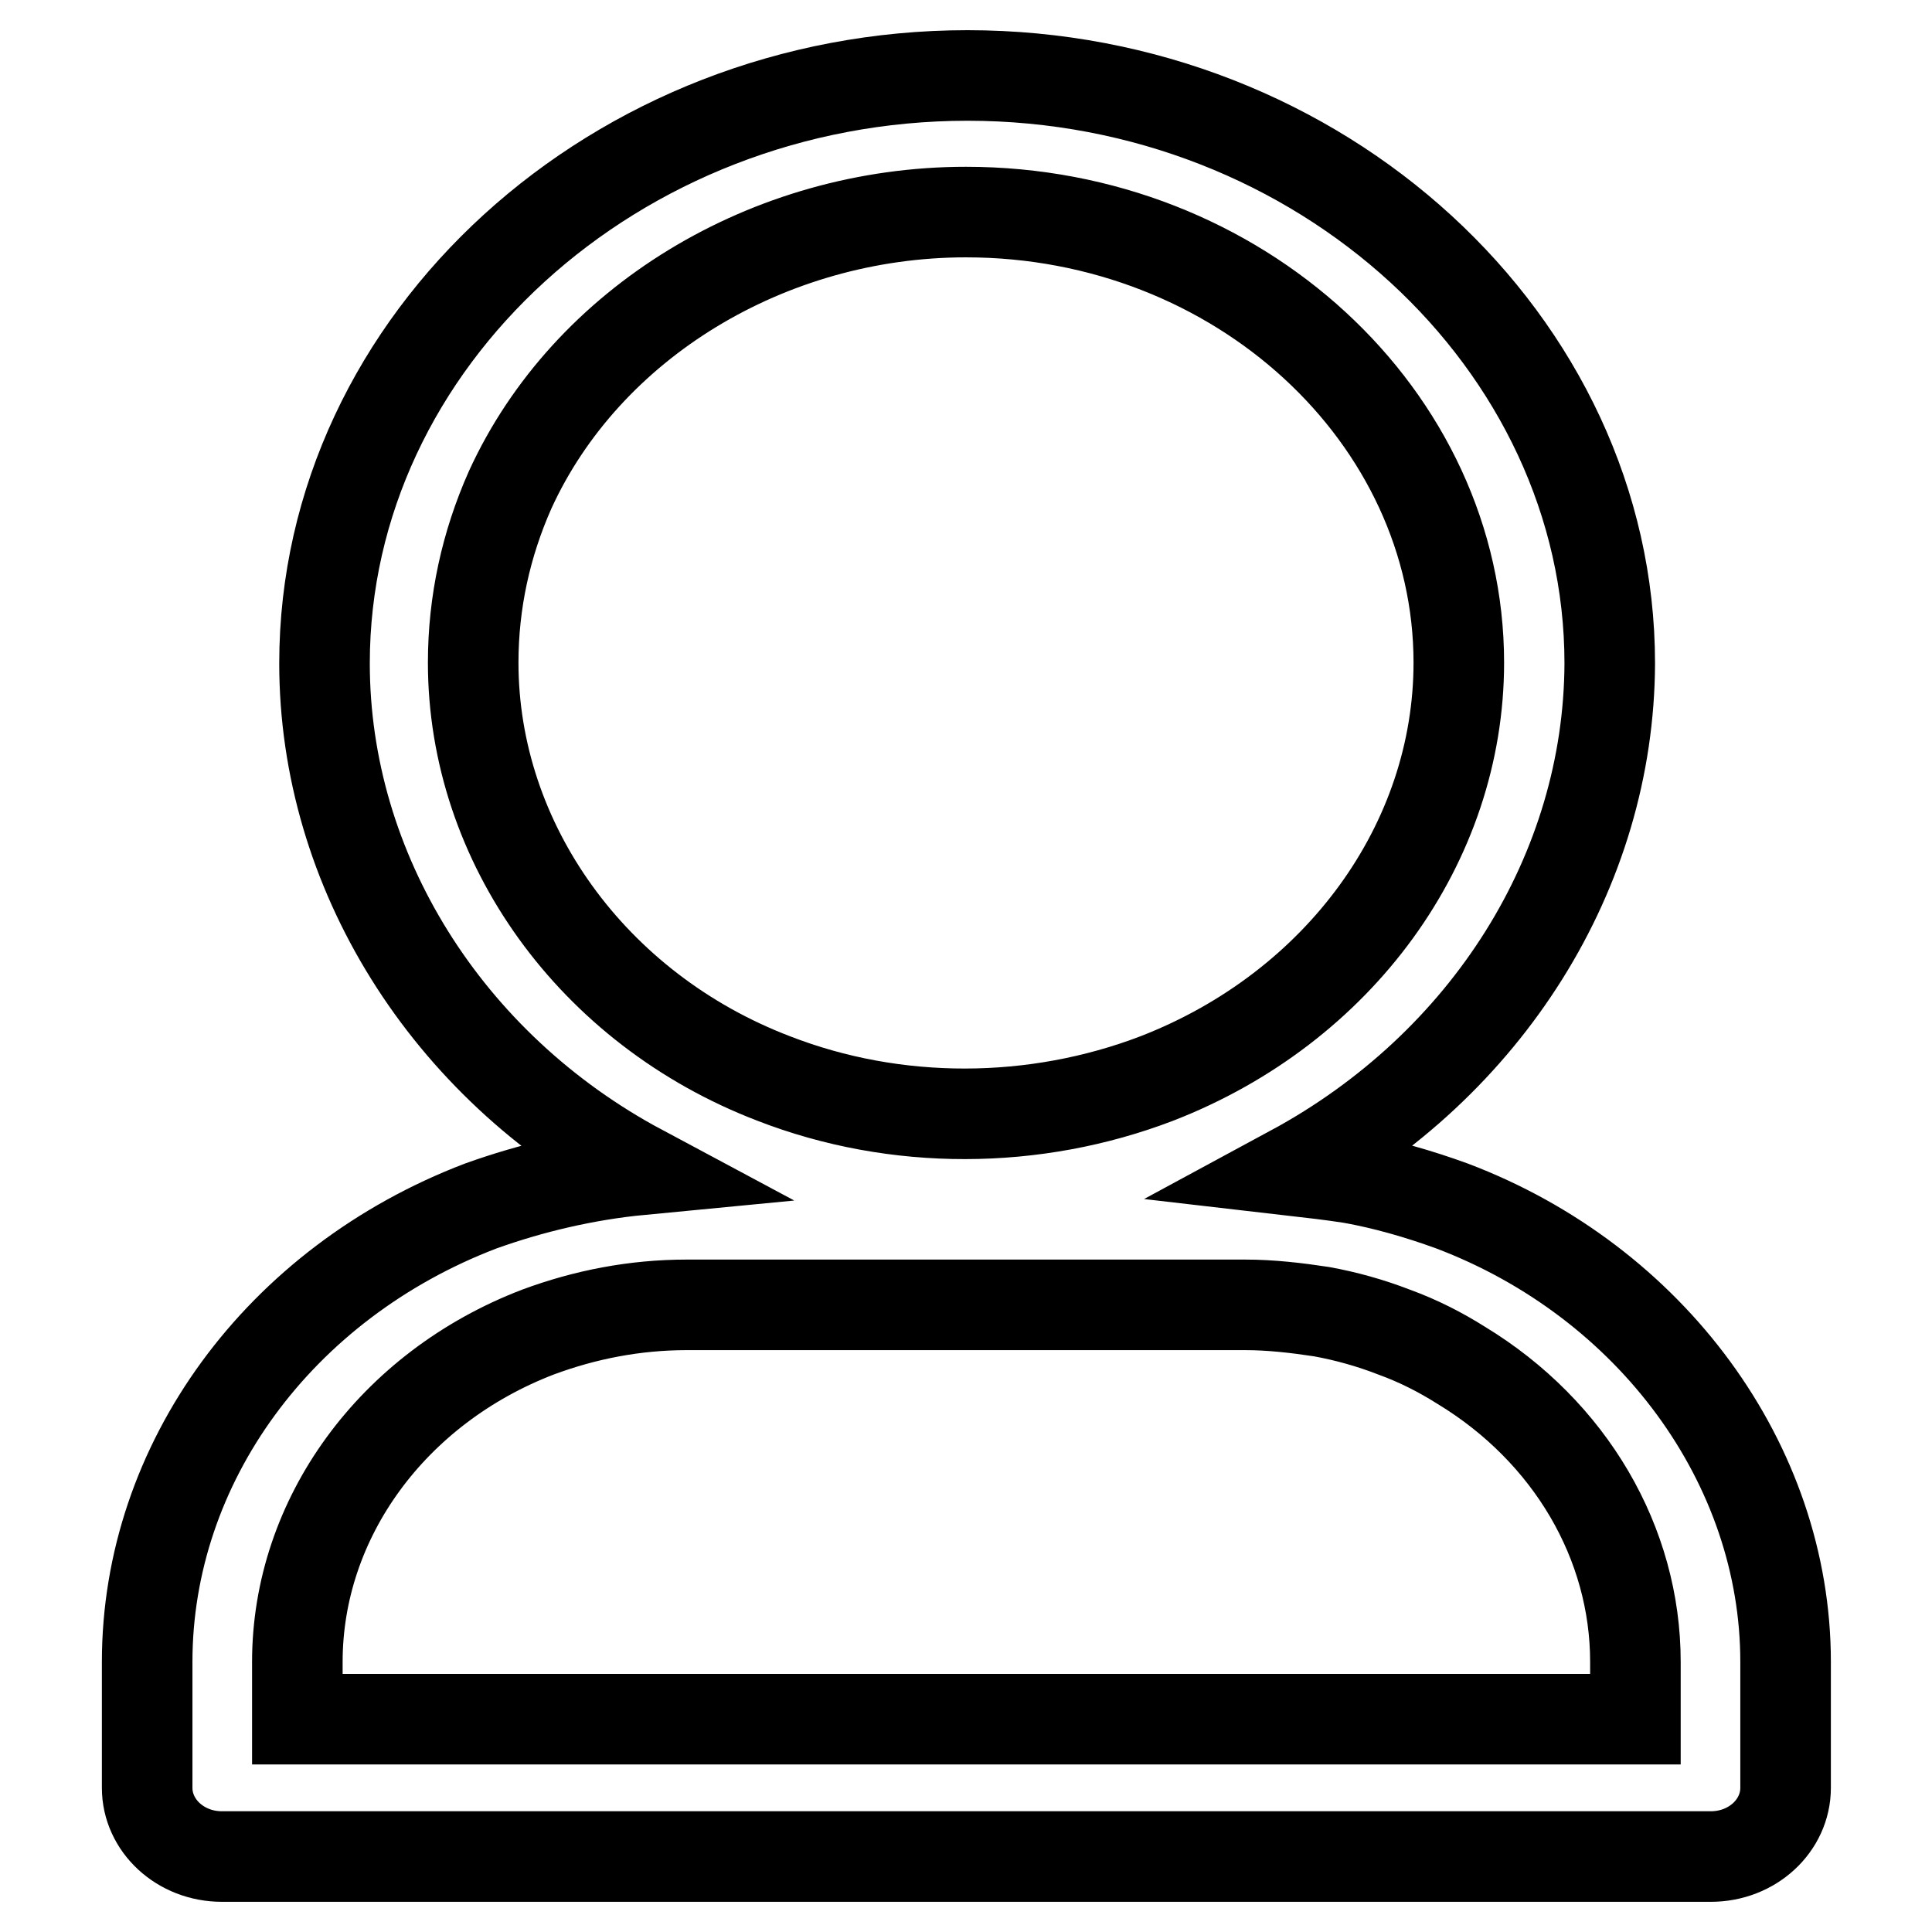
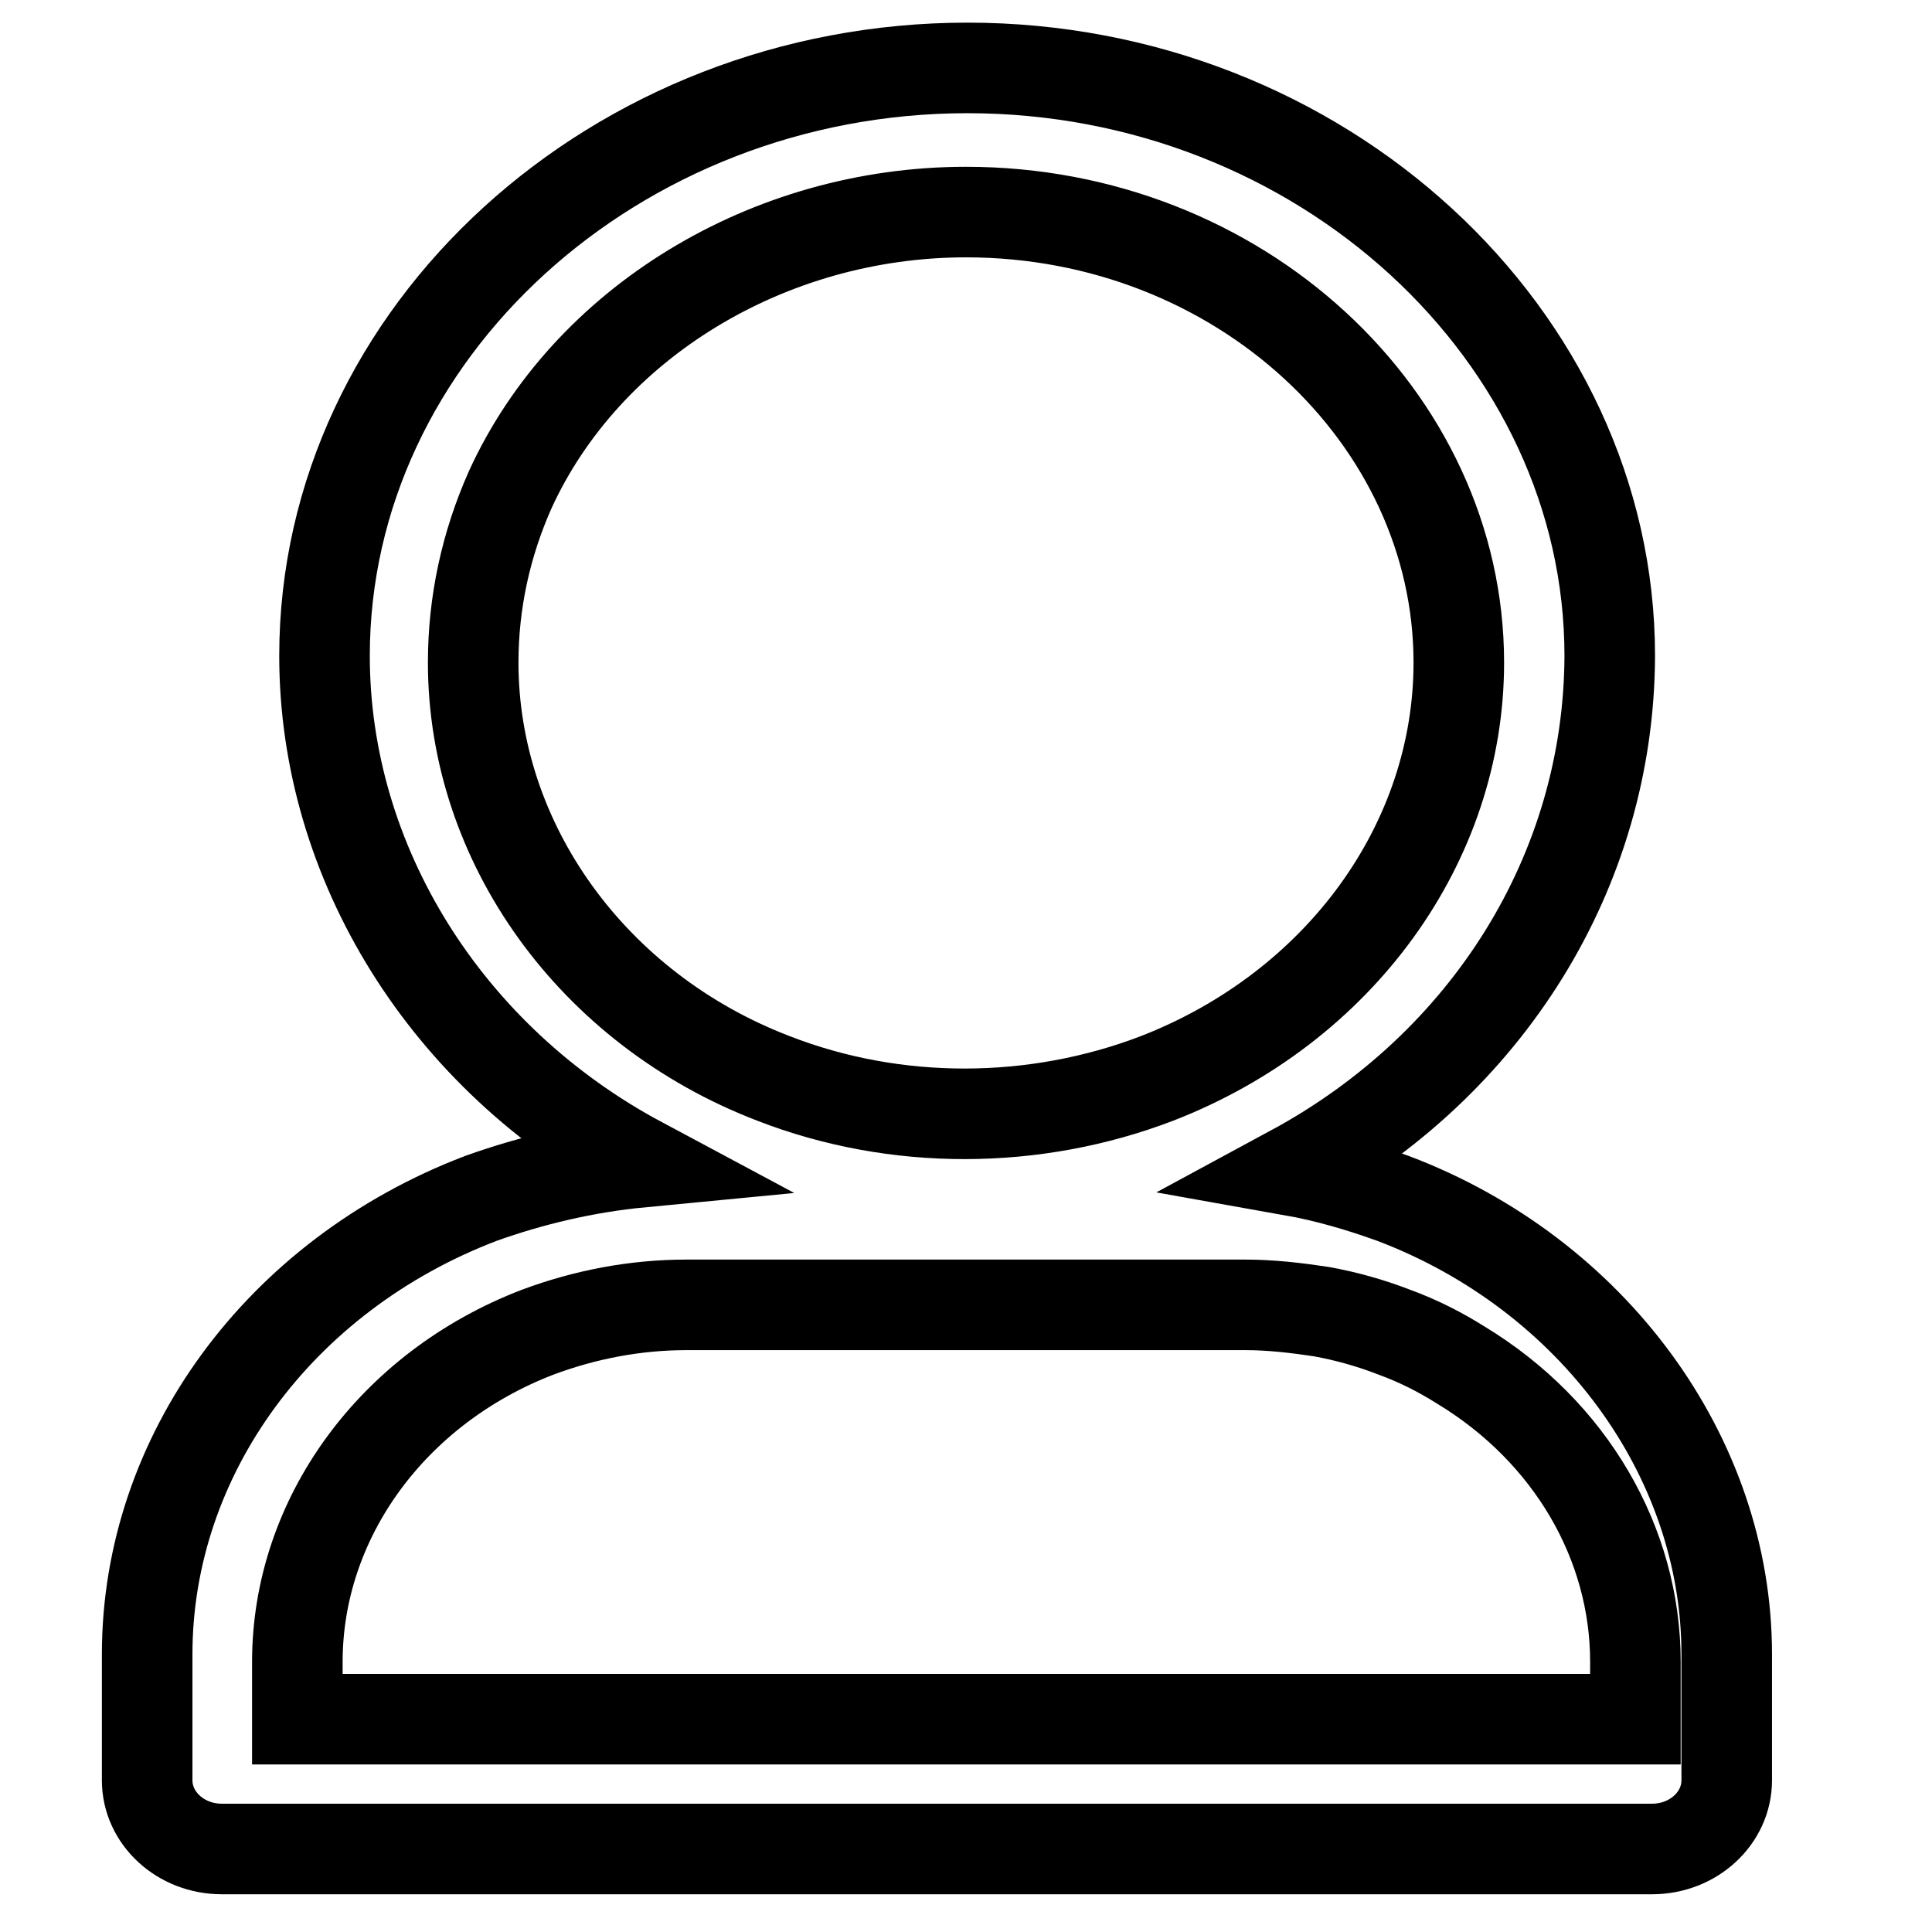
<svg xmlns="http://www.w3.org/2000/svg" version="1.1" x="0px" y="0px" viewBox="0 0 256 256" enable-background="new 0 0 256 256" xml:space="preserve">
  <g>
-     <path stroke-width="12" fill-opacity="0" stroke="#000000" d="M165,172.9H91c-6.9,0-13.5,1.3-19.7,3.6c-19.3,7.4-31.9,24.7-31.9,43.7v7.6h177.3v-7.6 c0-15.7-8.6-30.5-23.1-39.3c-2.7-1.7-5.6-3.2-8.9-4.4c-3.1-1.2-6.3-2.1-9.6-2.7C171.8,173.3,168.4,172.9,165,172.9L165,172.9z  M171.2,155.1c2.6,0.3,5.2,0.6,7.8,1c4.5,0.8,9,2.1,13.4,3.7c26.4,10,44.2,34.2,44.2,60.4v16.7c0,5-4.4,9.1-9.9,9.1H29.4 c-5.5,0-9.9-4.1-9.9-9.1v-16.7c0-26.3,17.5-50.2,44.2-60.4c6.7-2.4,13.9-4.1,21.2-4.8c-25.8-13.8-41.9-39.7-41.9-67.1 c0-42.9,38.7-77.9,85.2-77.9c46.8,0,85.1,35.4,85.1,77.9C213.2,115.4,197.1,141.1,171.2,155.1L171.2,155.1z M128,28.1 c-26.2,0-50.3,14.7-60.4,36.8c-3.2,7.2-4.9,14.9-4.9,22.9c0,23.9,15.8,45.9,39.8,55.1c16.2,6.3,34.6,6.2,50.8,0 c24.2-9.4,40-31.2,40-55.1C193.3,55.3,164.2,28.1,128,28.1L128,28.1z" />
+     <path stroke-width="12" fill-opacity="0" stroke="#000000" d="M165,172.9H91c-6.9,0-13.5,1.3-19.7,3.6c-19.3,7.4-31.9,24.7-31.9,43.7v7.6h177.3v-7.6 c0-15.7-8.6-30.5-23.1-39.3c-2.7-1.7-5.6-3.2-8.9-4.4c-3.1-1.2-6.3-2.1-9.6-2.7C171.8,173.3,168.4,172.9,165,172.9L165,172.9z  M171.2,155.1c4.5,0.8,9,2.1,13.4,3.7c26.4,10,44.2,34.2,44.2,60.4v16.7c0,5-4.4,9.1-9.9,9.1H29.4 c-5.5,0-9.9-4.1-9.9-9.1v-16.7c0-26.3,17.5-50.2,44.2-60.4c6.7-2.4,13.9-4.1,21.2-4.8c-25.8-13.8-41.9-39.7-41.9-67.1 c0-42.9,38.7-77.9,85.2-77.9c46.8,0,85.1,35.4,85.1,77.9C213.2,115.4,197.1,141.1,171.2,155.1L171.2,155.1z M128,28.1 c-26.2,0-50.3,14.7-60.4,36.8c-3.2,7.2-4.9,14.9-4.9,22.9c0,23.9,15.8,45.9,39.8,55.1c16.2,6.3,34.6,6.2,50.8,0 c24.2-9.4,40-31.2,40-55.1C193.3,55.3,164.2,28.1,128,28.1L128,28.1z" />
  </g>
</svg>